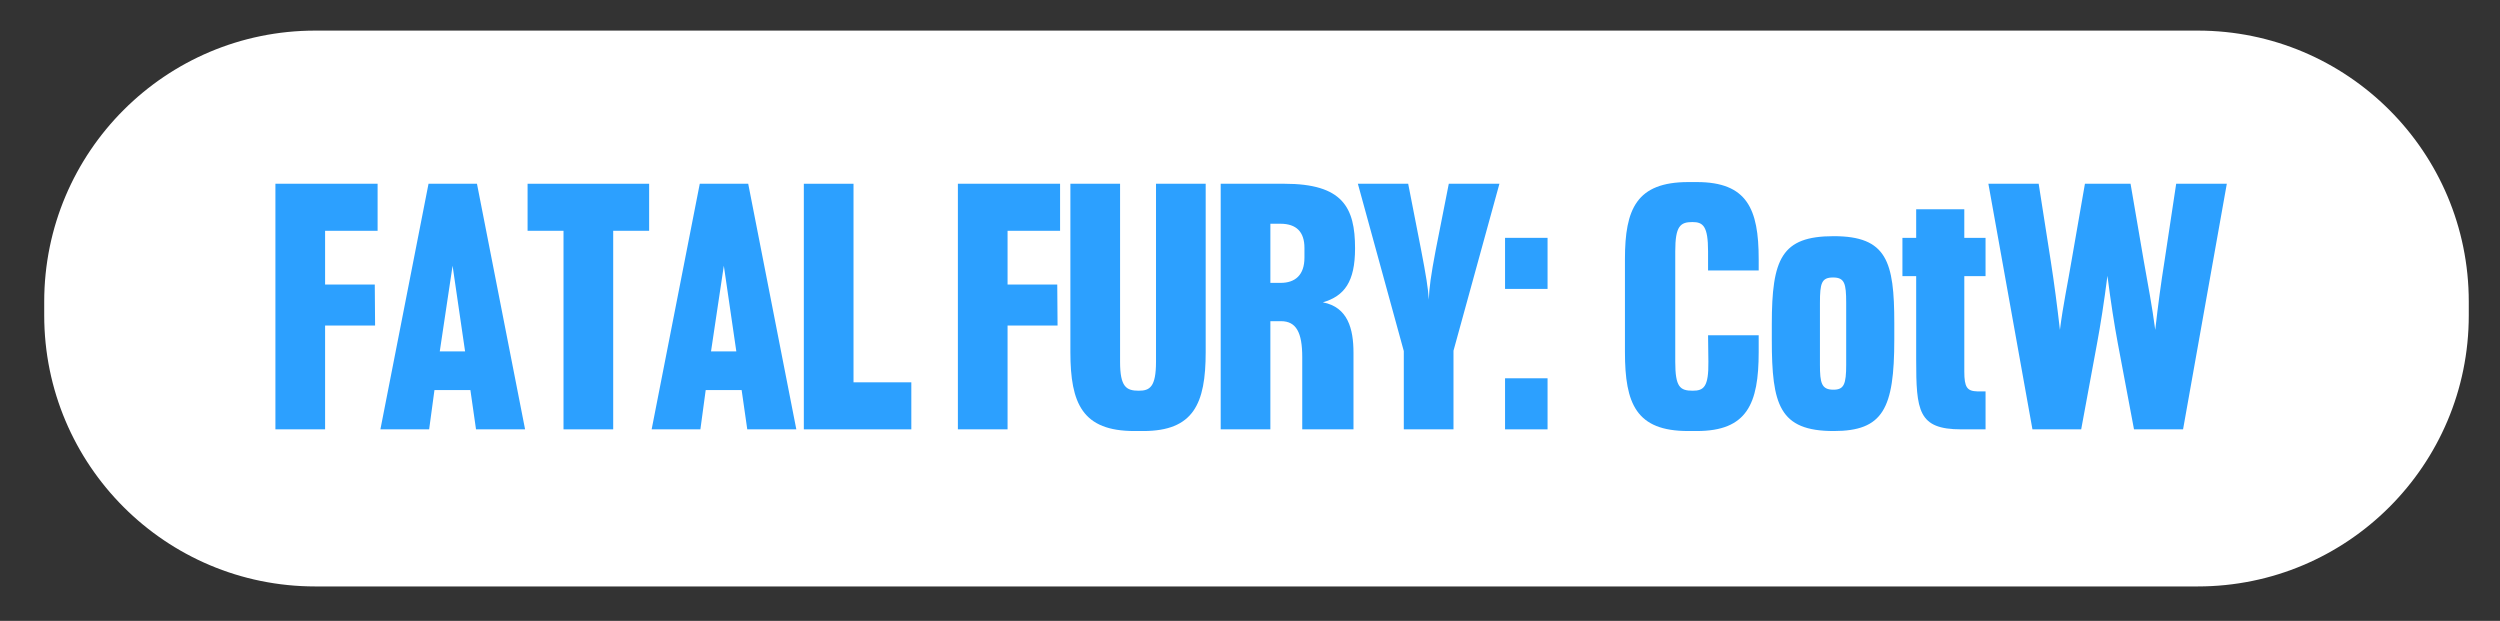
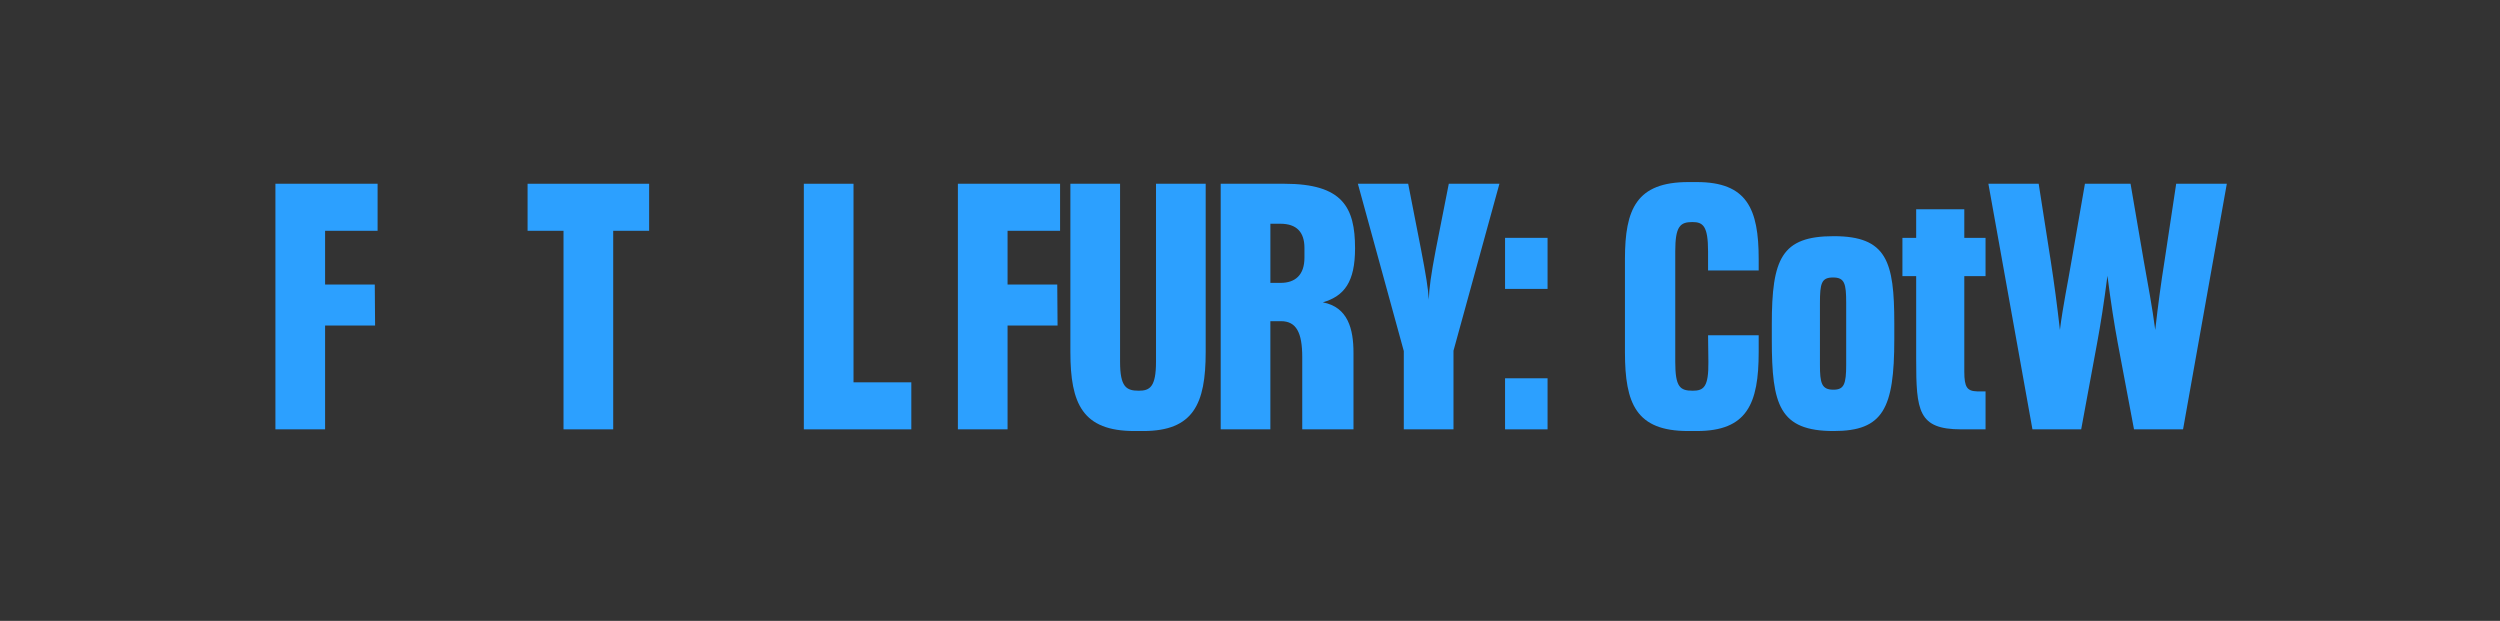
<svg xmlns="http://www.w3.org/2000/svg" width="99.738mm" height="24.769mm" version="1.1" viewBox="0 0 282.721 70.21">
  <rect x="0" y="0" width="282.721" height="70.21" fill="#333333" stroke="none" />
  <defs>
    <style>
      .cls-1 {
        fill: #2ca0ff;
      }

      .cls-2 {
        fill: #fff;
      }
    </style>
  </defs>
  <g>
    <g id="_レイヤー_1" data-name="レイヤー_1">
-       <path class="cls-2" d="M35.655,3.46h212.88c16.93,0,30.655,13.725,30.655,30.655v1.549c0,16.93-13.725,30.655-30.655,30.655H35.655c-16.93,0-30.655-13.725-30.655-30.655v-1.549C5,17.185,18.725,3.46,35.655,3.46Z" />
      <g>
        <path class="cls-1" d="M31.146,48.554v-27.774h11.556v5.319h-5.938v6.079h5.619l.035,4.635h-5.654v11.74h-5.618Z" />
-         <path class="cls-1" d="M43.019,48.554l5.442-27.774h5.478l5.442,27.774h-5.549l-.636-4.445h-4.064l-.601,4.445h-5.513ZM52.596,39.74c-.46-3.23-.955-6.459-1.414-9.689-.495,3.229-.954,6.459-1.449,9.689h2.863Z" />
        <path class="cls-1" d="M59.663,26.099v-5.319h13.747v5.319h-4.064v22.455h-5.619v-22.455h-4.063Z" />
-         <path class="cls-1" d="M73.694,48.554l5.442-27.774h5.478l5.441,27.774h-5.548l-.636-4.445h-4.064l-.601,4.445h-5.513ZM83.27,39.74c-.459-3.23-.954-6.459-1.413-9.689-.495,3.229-.954,6.459-1.449,9.689h2.862Z" />
        <path class="cls-1" d="M90.904,48.554v-27.774h5.618v22.455h6.538v5.319h-12.156Z" />
        <path class="cls-1" d="M108.326,48.554v-27.774h11.556v5.319h-5.938v6.079h5.619l.035,4.635h-5.654v11.74h-5.618Z" />
        <path class="cls-1" d="M130.731,20.78h5.618v19.035c0,5.852-1.378,8.929-7.067,8.929h-.989c-5.866,0-7.245-3.077-7.245-8.929v-19.035h5.619v20.137c0,2.85.707,3.268,2.12,3.268,1.237,0,1.944-.418,1.944-3.268v-20.137Z" />
        <path class="cls-1" d="M138.046,48.554v-27.774h7.209c6.573,0,7.986,2.66,7.986,7.295,0,3.799-1.201,5.395-3.64,6.117,2.827.532,3.463,3.001,3.463,5.699v8.663h-5.795v-8.169c0-2.773-.672-4.065-2.403-4.065h-1.202v12.234h-5.619ZM143.665,31.989h1.167c1.625,0,2.686-.874,2.686-2.85v-1.102c0-1.786-.884-2.735-2.722-2.735h-1.131v6.687Z" />
        <path class="cls-1" d="M153.56,20.78h5.689l1.449,7.409c.565,2.926.812,4.446.883,5.699.035-1.253.248-2.812.777-5.585l1.484-7.523h5.726l-5.195,18.883v8.891h-5.619v-8.853l-5.194-18.921Z" />
        <path class="cls-1" d="M170.204,26.897h4.807v5.775h-4.807v-5.775ZM170.204,42.779h4.807v5.775h-4.807v-5.775Z" />
        <path class="cls-1" d="M193.161,37.915h5.726v1.899c0,5.852-1.308,8.929-6.997,8.929h-.99c-5.866,0-7.138-3.077-7.138-8.929v-10.524c0-5.661,1.308-8.701,7.174-8.701h.954c5.689,0,6.997,3.04,6.997,8.701v1.292h-5.726v-2.166c0-2.85-.564-3.305-1.767-3.305-1.378,0-1.943.456-1.943,3.305v12.5c0,2.85.53,3.268,1.979,3.268,1.237,0,1.803-.418,1.768-3.268l-.036-3.002Z" />
        <path class="cls-1" d="M200.371,38.448v-1.786c0-7.409,1.096-9.954,6.997-9.954,6.008,0,6.855,2.85,6.855,9.84v1.824c0,7.864-1.271,10.372-6.855,10.372-6.148,0-6.997-2.963-6.997-10.296ZM208.782,41.221v-6.991c0-2.166-.177-2.85-1.484-2.85s-1.484.646-1.484,2.887v6.991c0,2.052.177,2.812,1.52,2.812,1.201,0,1.449-.608,1.449-2.85Z" />
        <path class="cls-1" d="M224.543,31.229h-2.403v10.79c0,1.785.318,2.203,1.449,2.241h.954v4.294h-2.757c-4.877,0-5.089-2.09-5.089-7.941v-9.384h-1.555v-4.332h1.555v-3.229h5.442v3.229h2.403v4.332Z" />
        <path class="cls-1" d="M224.862,20.78h5.689l1.378,8.815c.389,2.507.707,4.939,1.025,7.713.353-2.812.883-5.244,1.307-7.789l1.521-8.739h5.159l1.484,8.663c.494,2.812.954,5.167,1.308,7.865.317-2.812.636-5.206,1.06-7.865l1.308-8.663h5.726l-4.948,27.774h-5.548l-1.838-9.765c-.389-2.09-.777-4.559-1.166-7.599-.389,3.04-.777,5.509-1.166,7.599l-1.803,9.765h-5.513l-4.982-27.774Z" />
      </g>
    </g>
  </g>
</svg>